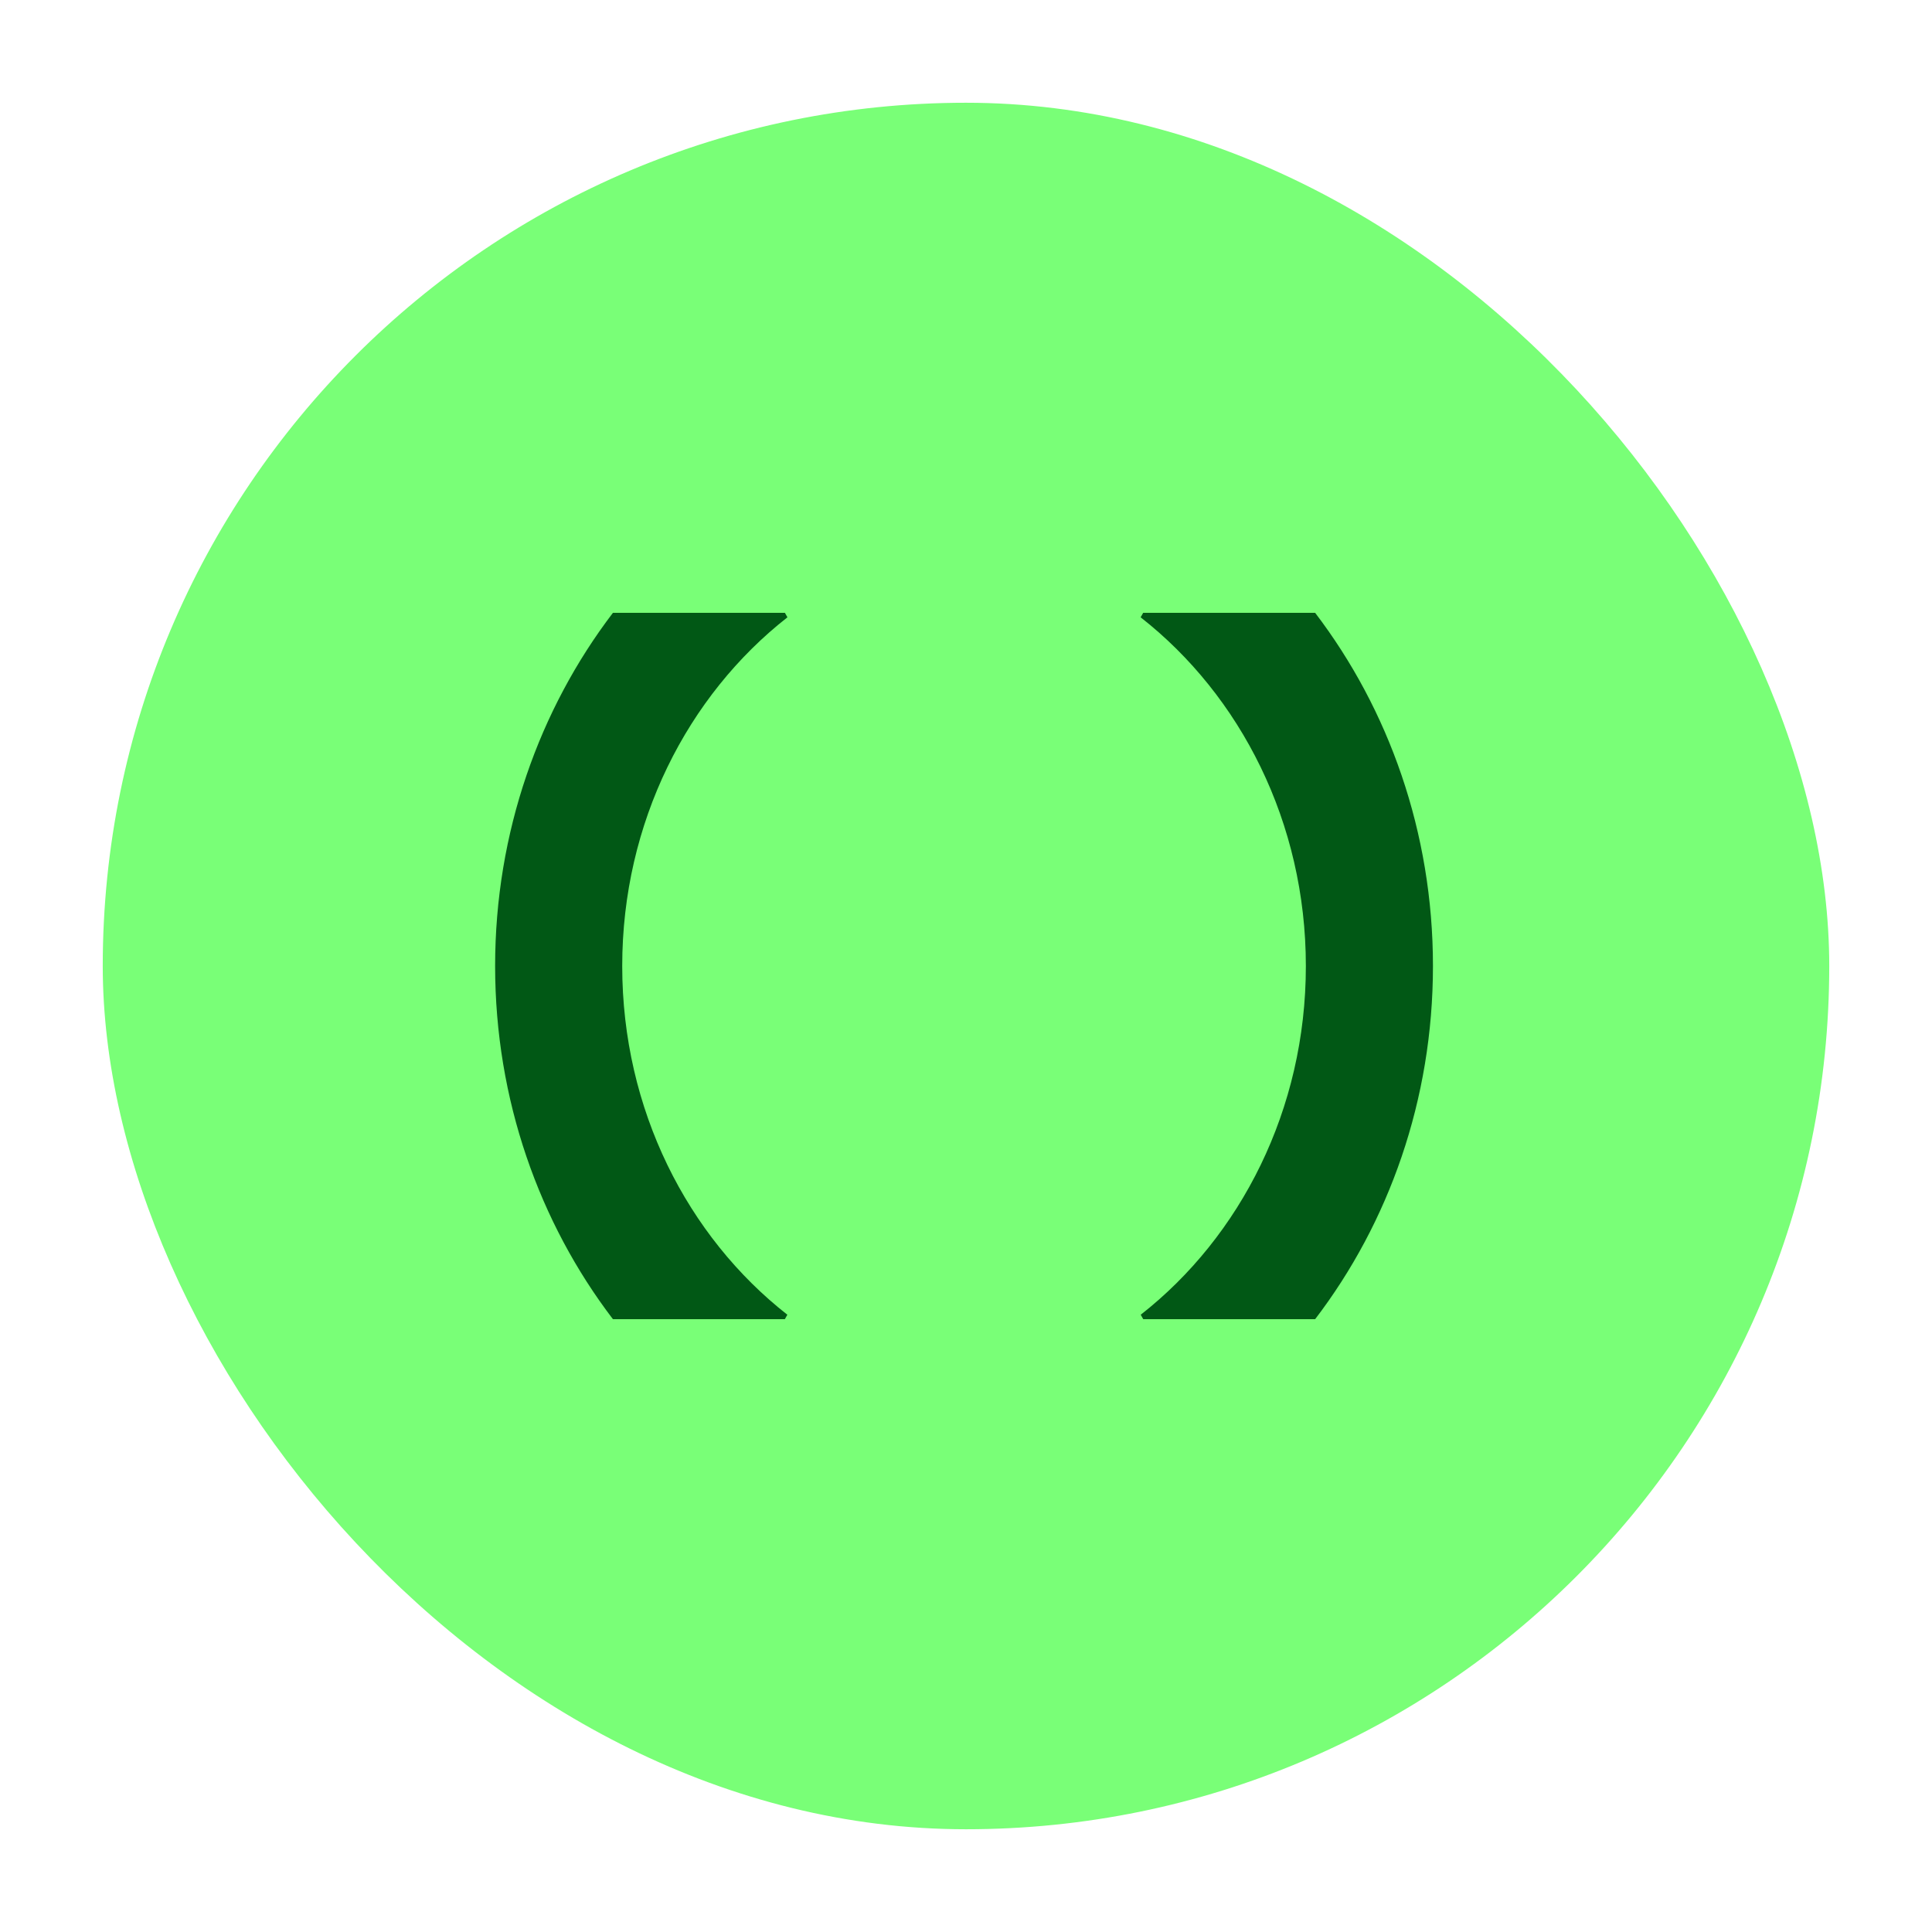
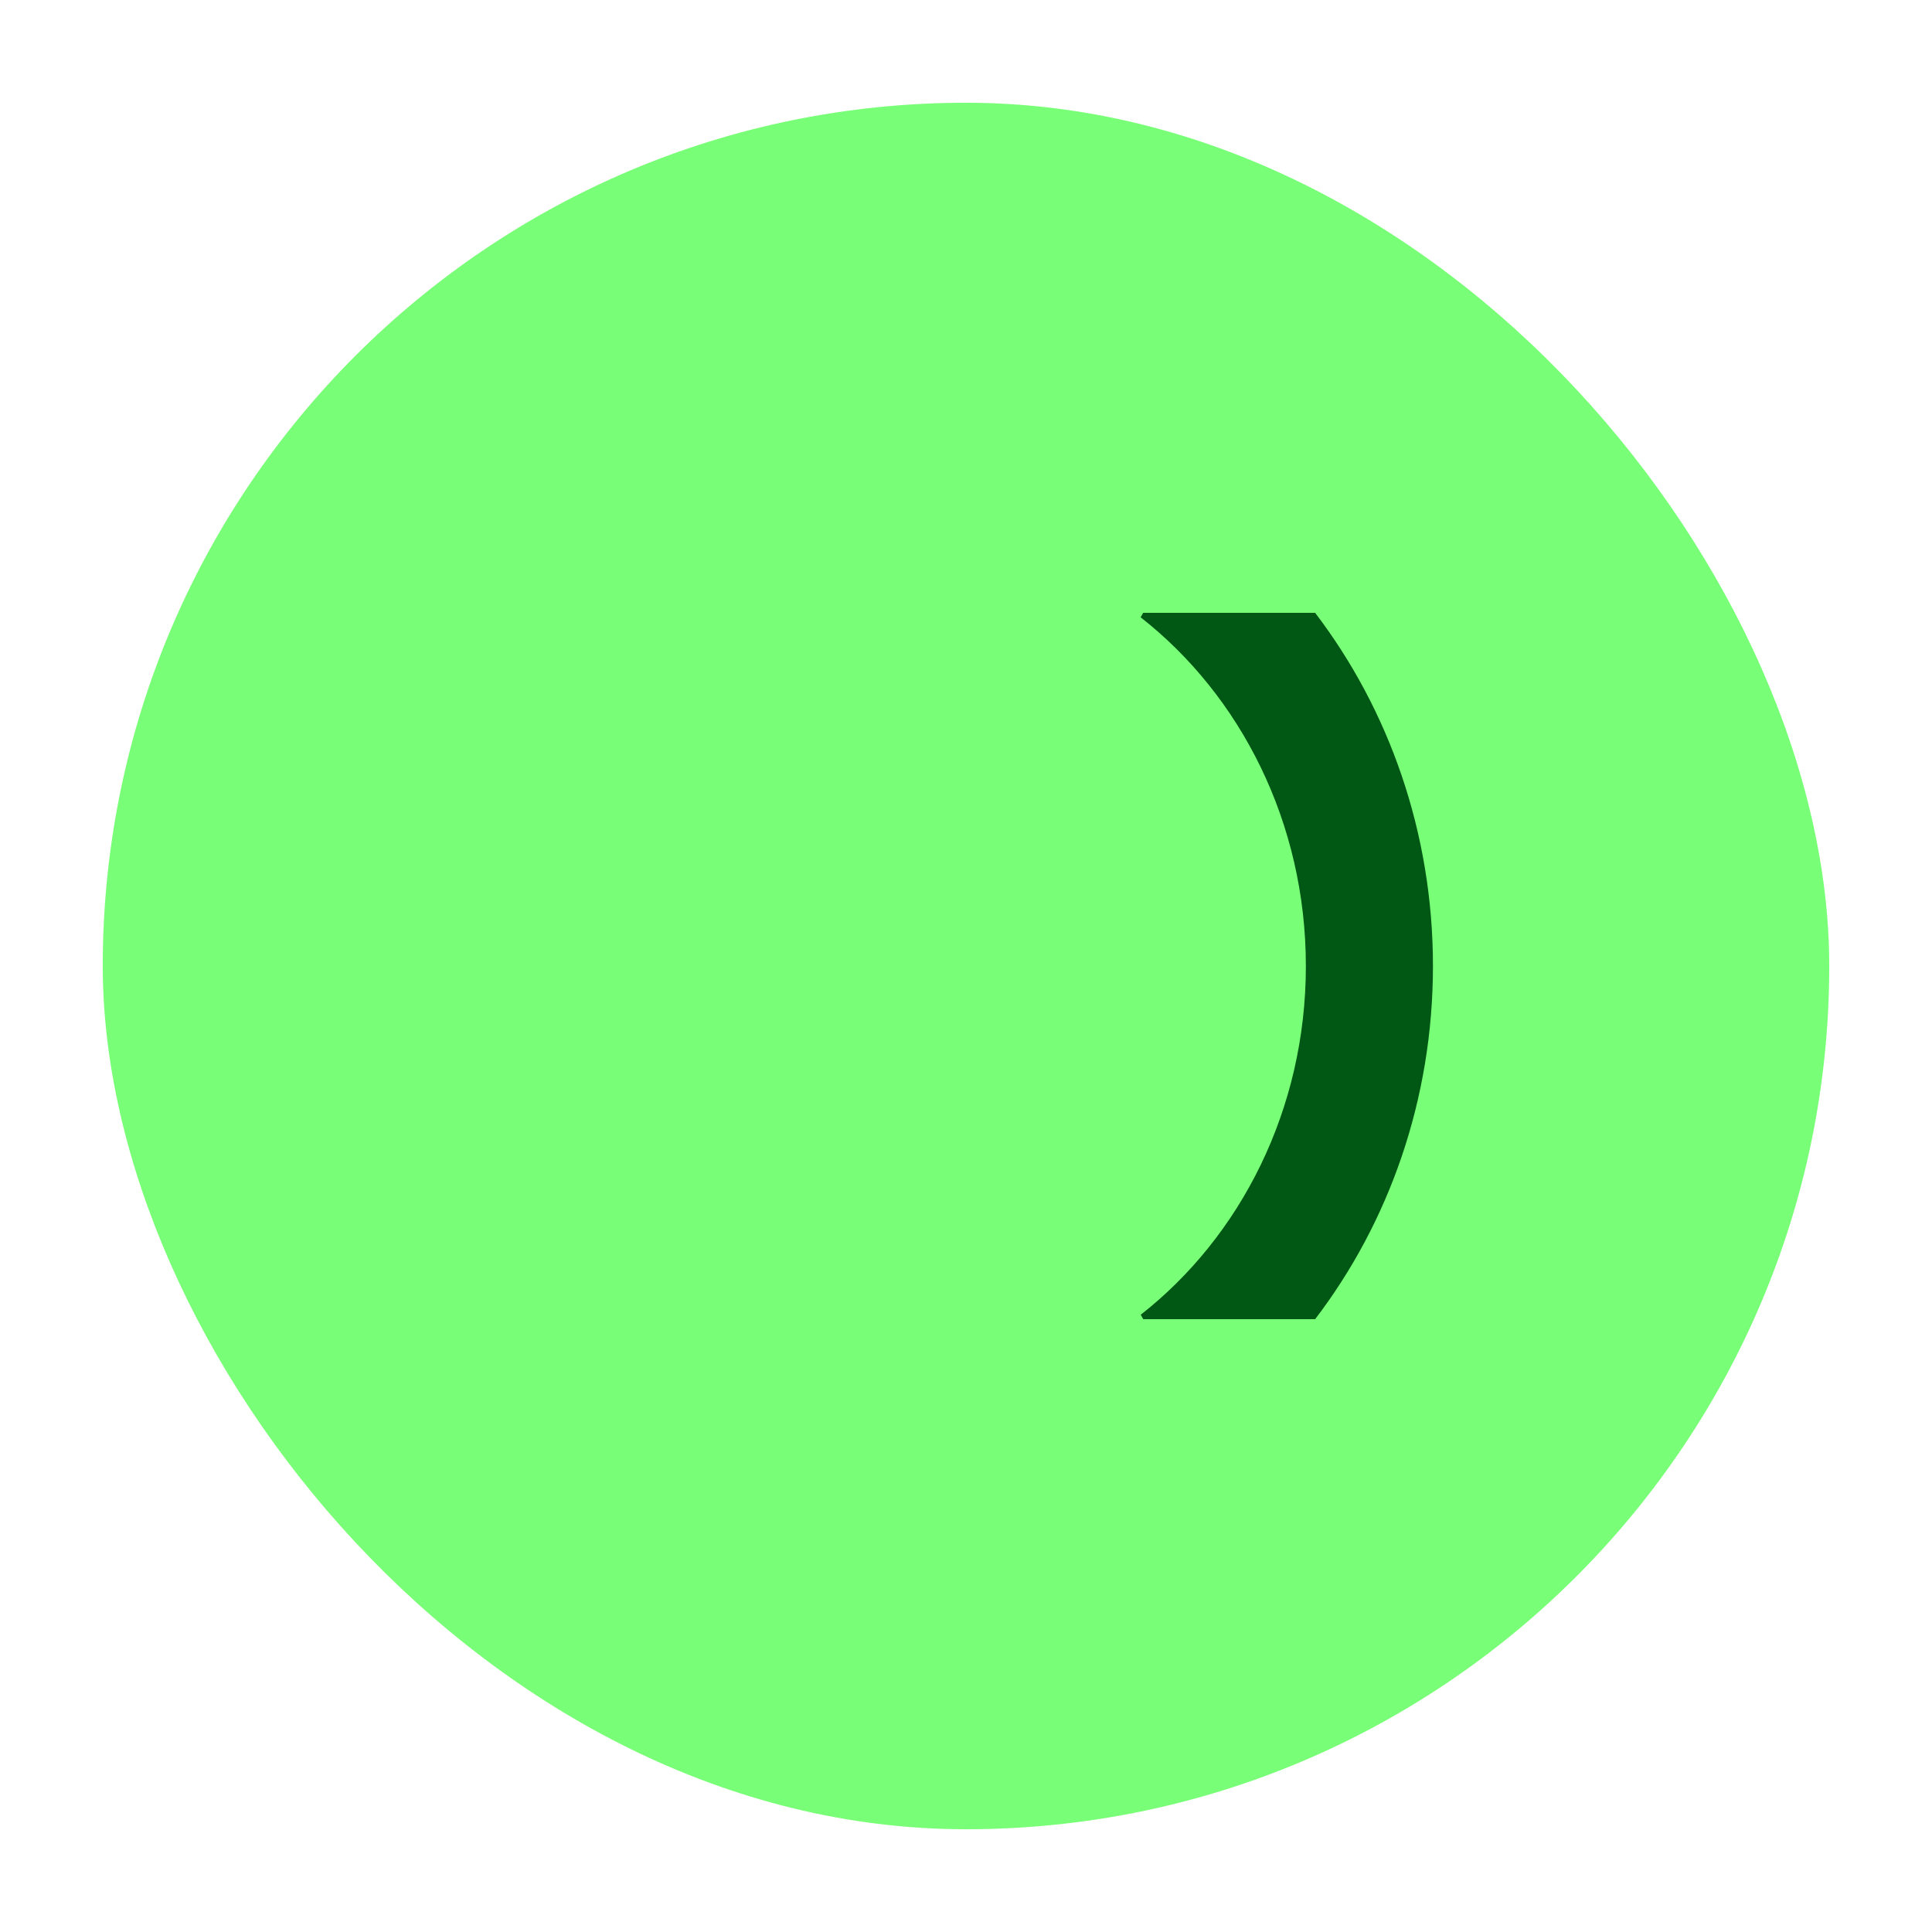
<svg xmlns="http://www.w3.org/2000/svg" width="33" height="33" viewBox="0 0 33 33" fill="none">
  <rect x="1.755" y="1.755" width="29.49" height="29.49" rx="14.745" fill="#79FF77" />
-   <path d="M13.449 22.457C11.745 21.122 10.628 18.953 10.628 16.501C10.628 14.049 11.745 11.88 13.45 10.544L13.407 10.468H10.469C9.214 12.114 8.457 14.215 8.457 16.5C8.457 18.785 9.213 20.886 10.469 22.532H13.406L13.449 22.456V22.457Z" fill="#015815" />
-   <path d="M19.484 22.457C21.188 21.122 22.305 18.953 22.305 16.501C22.305 14.049 21.188 11.88 19.483 10.544L19.526 10.468H22.464C23.719 12.114 24.476 14.215 24.476 16.5C24.476 18.786 23.721 20.886 22.464 22.532H19.527L19.484 22.456V22.457Z" fill="#015815" />
+   <path d="M19.484 22.457C21.188 21.122 22.305 18.953 22.305 16.501C22.305 14.049 21.188 11.88 19.483 10.544L19.526 10.468H22.464C23.719 12.114 24.476 14.215 24.476 16.5C24.476 18.786 23.721 20.886 22.464 22.532H19.527L19.484 22.456V22.457" fill="#015815" />
</svg>